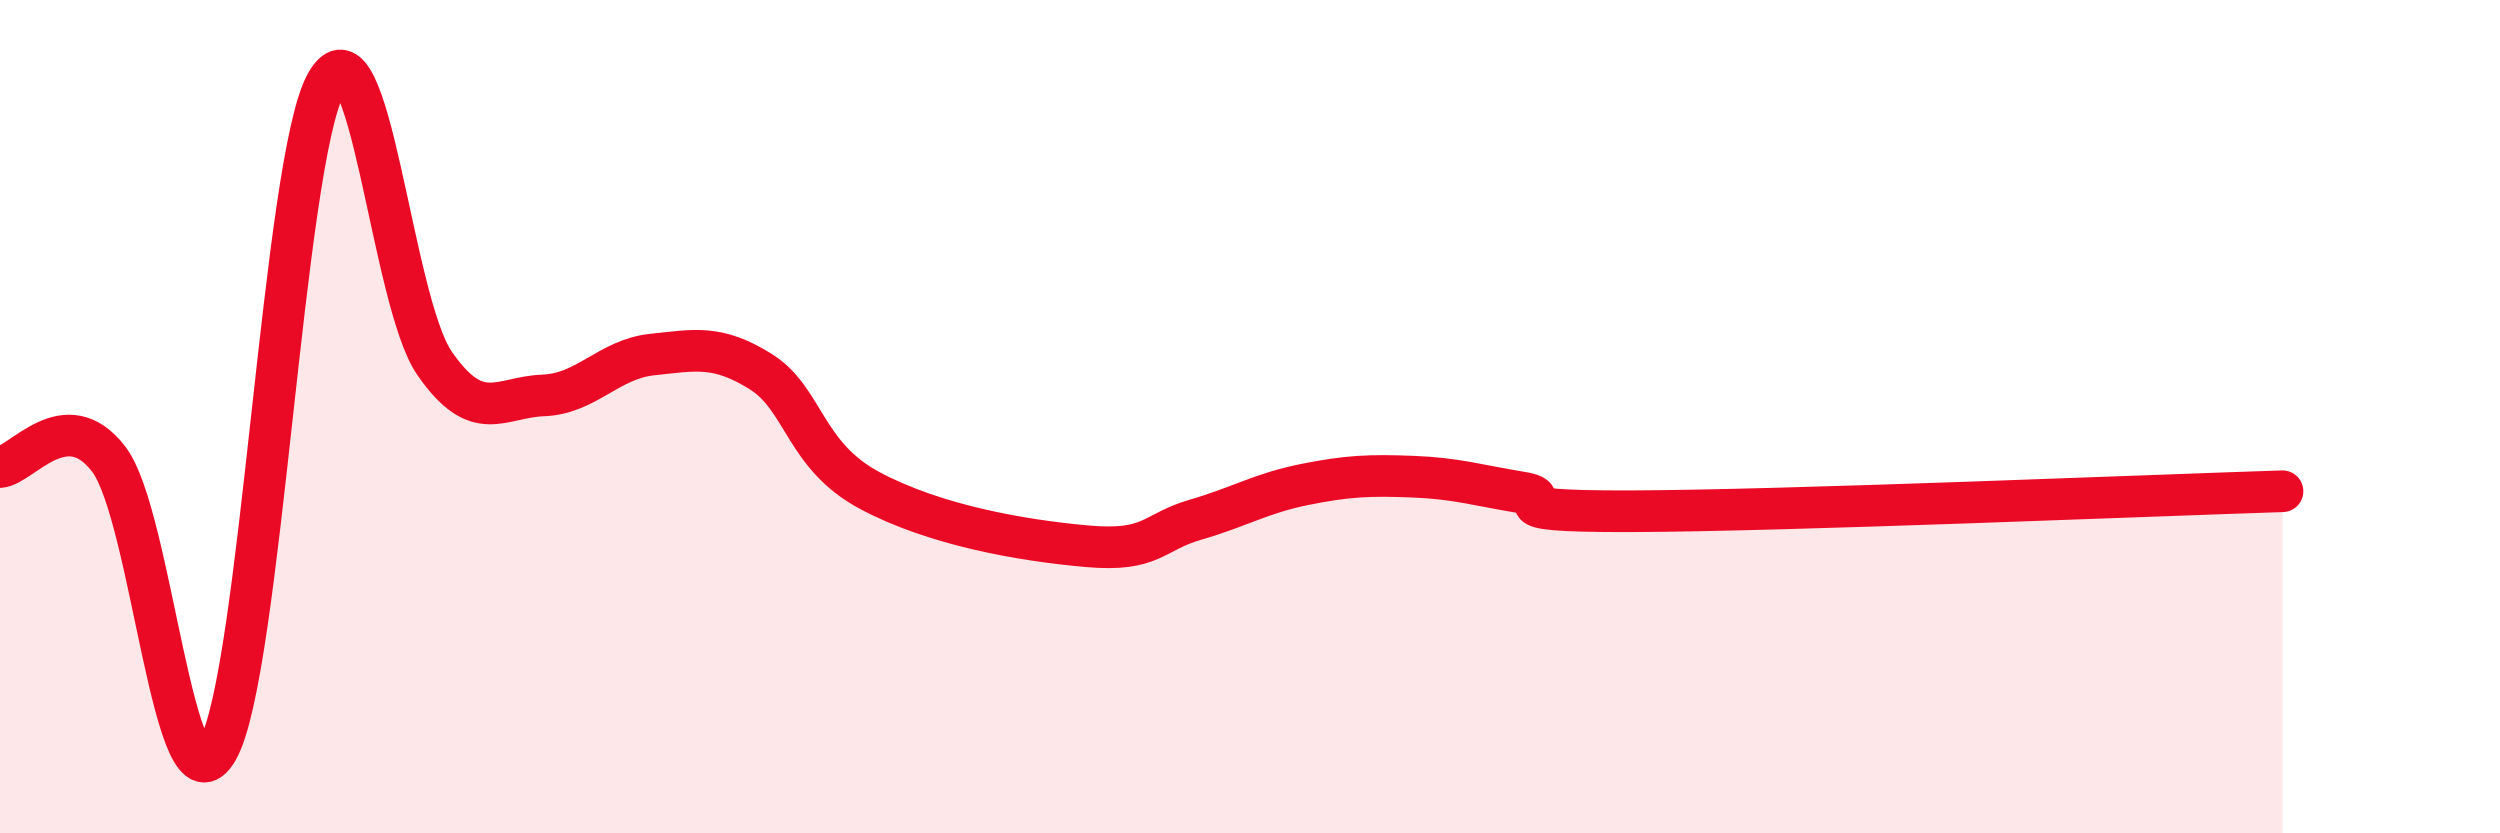
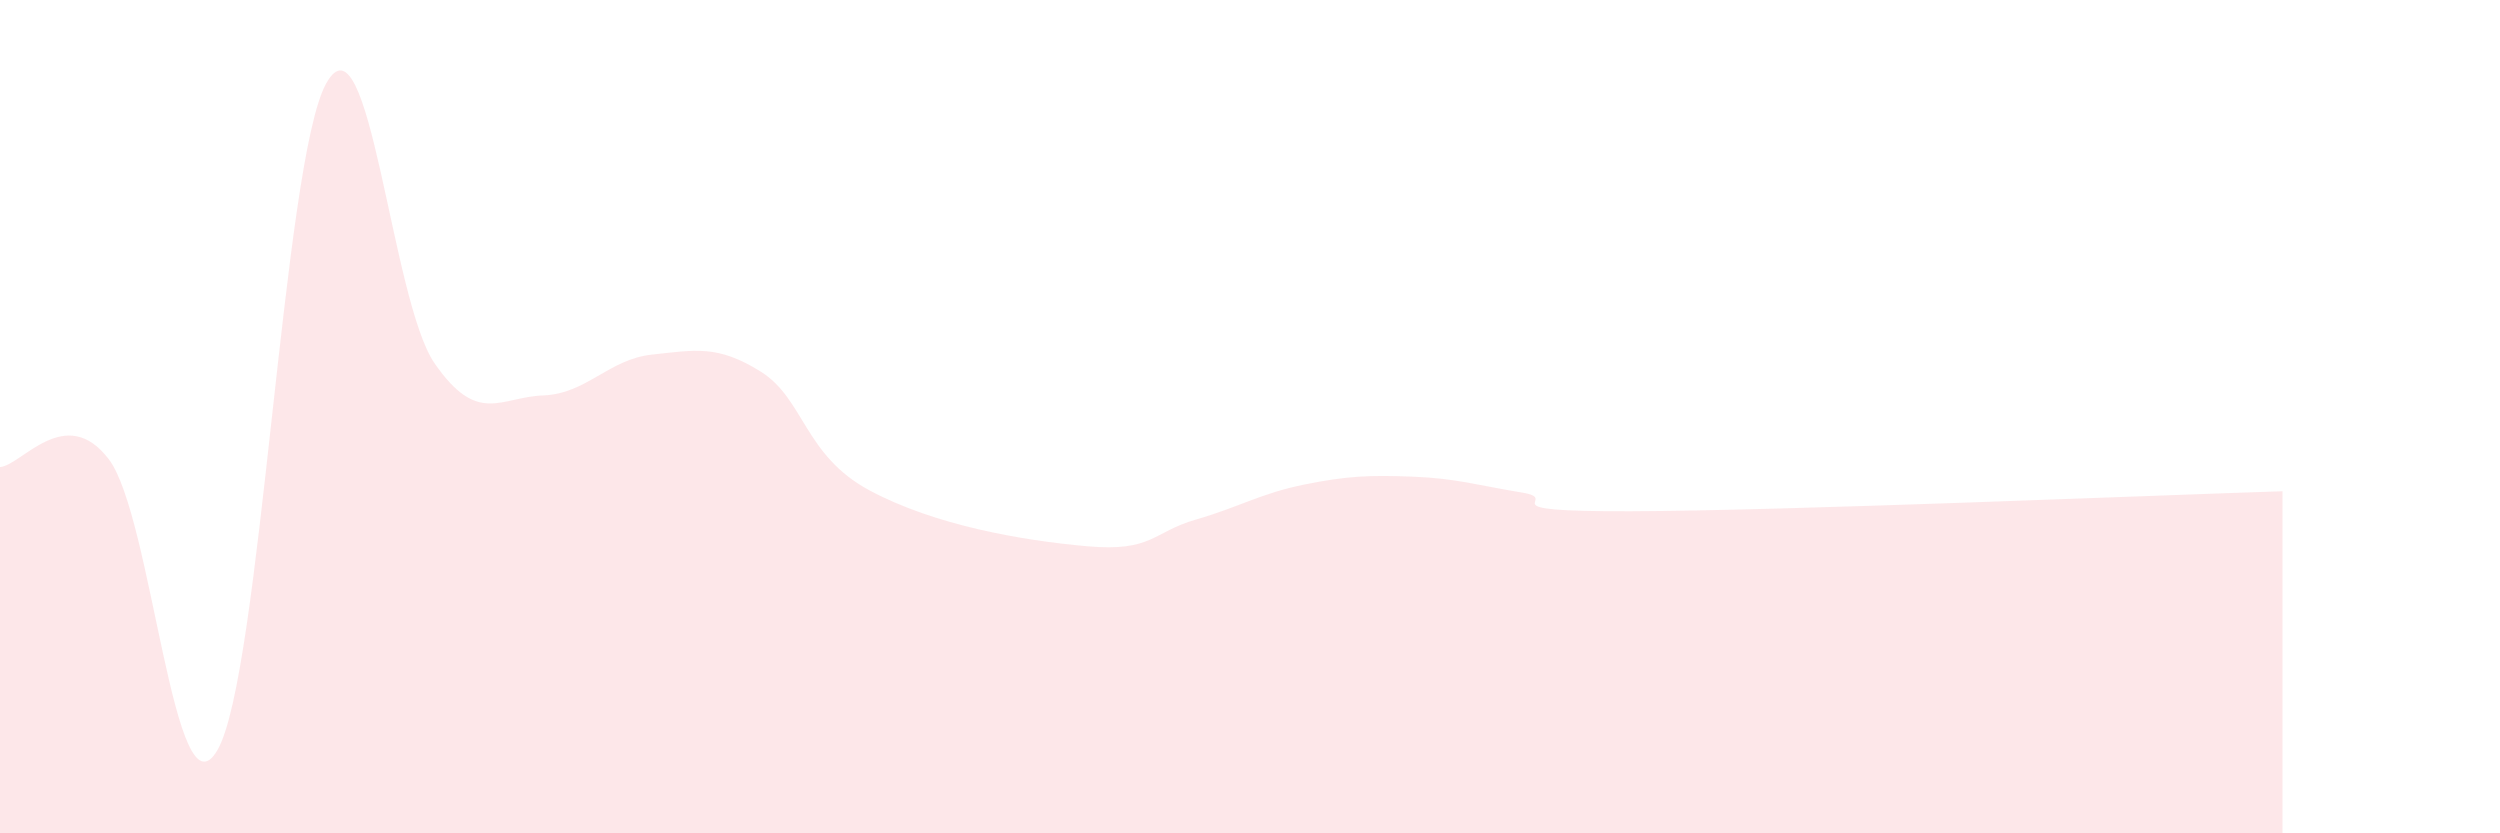
<svg xmlns="http://www.w3.org/2000/svg" width="60" height="20" viewBox="0 0 60 20">
  <path d="M 0,11.21 C 0.52,11.17 1.57,9.66 2.61,11.02 C 3.65,12.38 4.18,19.8 5.22,18 C 6.26,16.2 6.79,3.86 7.83,2 C 8.87,0.14 9.39,7.22 10.43,8.72 C 11.47,10.22 12,9.53 13.04,9.49 C 14.08,9.45 14.61,8.62 15.65,8.51 C 16.69,8.4 17.22,8.27 18.26,8.92 C 19.3,9.57 19.3,10.93 20.87,11.77 C 22.44,12.61 24.52,12.97 26.09,13.11 C 27.66,13.25 27.66,12.77 28.7,12.47 C 29.74,12.17 30.26,11.84 31.3,11.63 C 32.34,11.42 32.87,11.4 33.91,11.44 C 34.95,11.48 35.48,11.65 36.52,11.82 C 37.56,11.99 35.48,12.28 39.13,12.27 C 42.78,12.26 51.65,11.89 54.78,11.79L54.78 20L0 20Z" fill="#EB0A25" opacity="0.1" stroke-linecap="round" stroke-linejoin="round" />
-   <path d="M 0,11.21 C 0.52,11.17 1.57,9.66 2.61,11.02 C 3.65,12.38 4.18,19.8 5.22,18 C 6.26,16.2 6.79,3.86 7.83,2 C 8.87,0.14 9.39,7.22 10.43,8.72 C 11.47,10.22 12,9.53 13.04,9.49 C 14.08,9.45 14.61,8.62 15.65,8.51 C 16.69,8.4 17.22,8.27 18.26,8.92 C 19.3,9.57 19.3,10.93 20.87,11.77 C 22.44,12.61 24.52,12.97 26.09,13.11 C 27.66,13.25 27.66,12.77 28.7,12.47 C 29.74,12.17 30.26,11.84 31.3,11.63 C 32.34,11.42 32.87,11.4 33.91,11.44 C 34.95,11.48 35.48,11.65 36.52,11.82 C 37.56,11.99 35.48,12.28 39.13,12.27 C 42.78,12.26 51.65,11.89 54.78,11.79" stroke="#EB0A25" stroke-width="1" fill="none" stroke-linecap="round" stroke-linejoin="round" />
</svg>